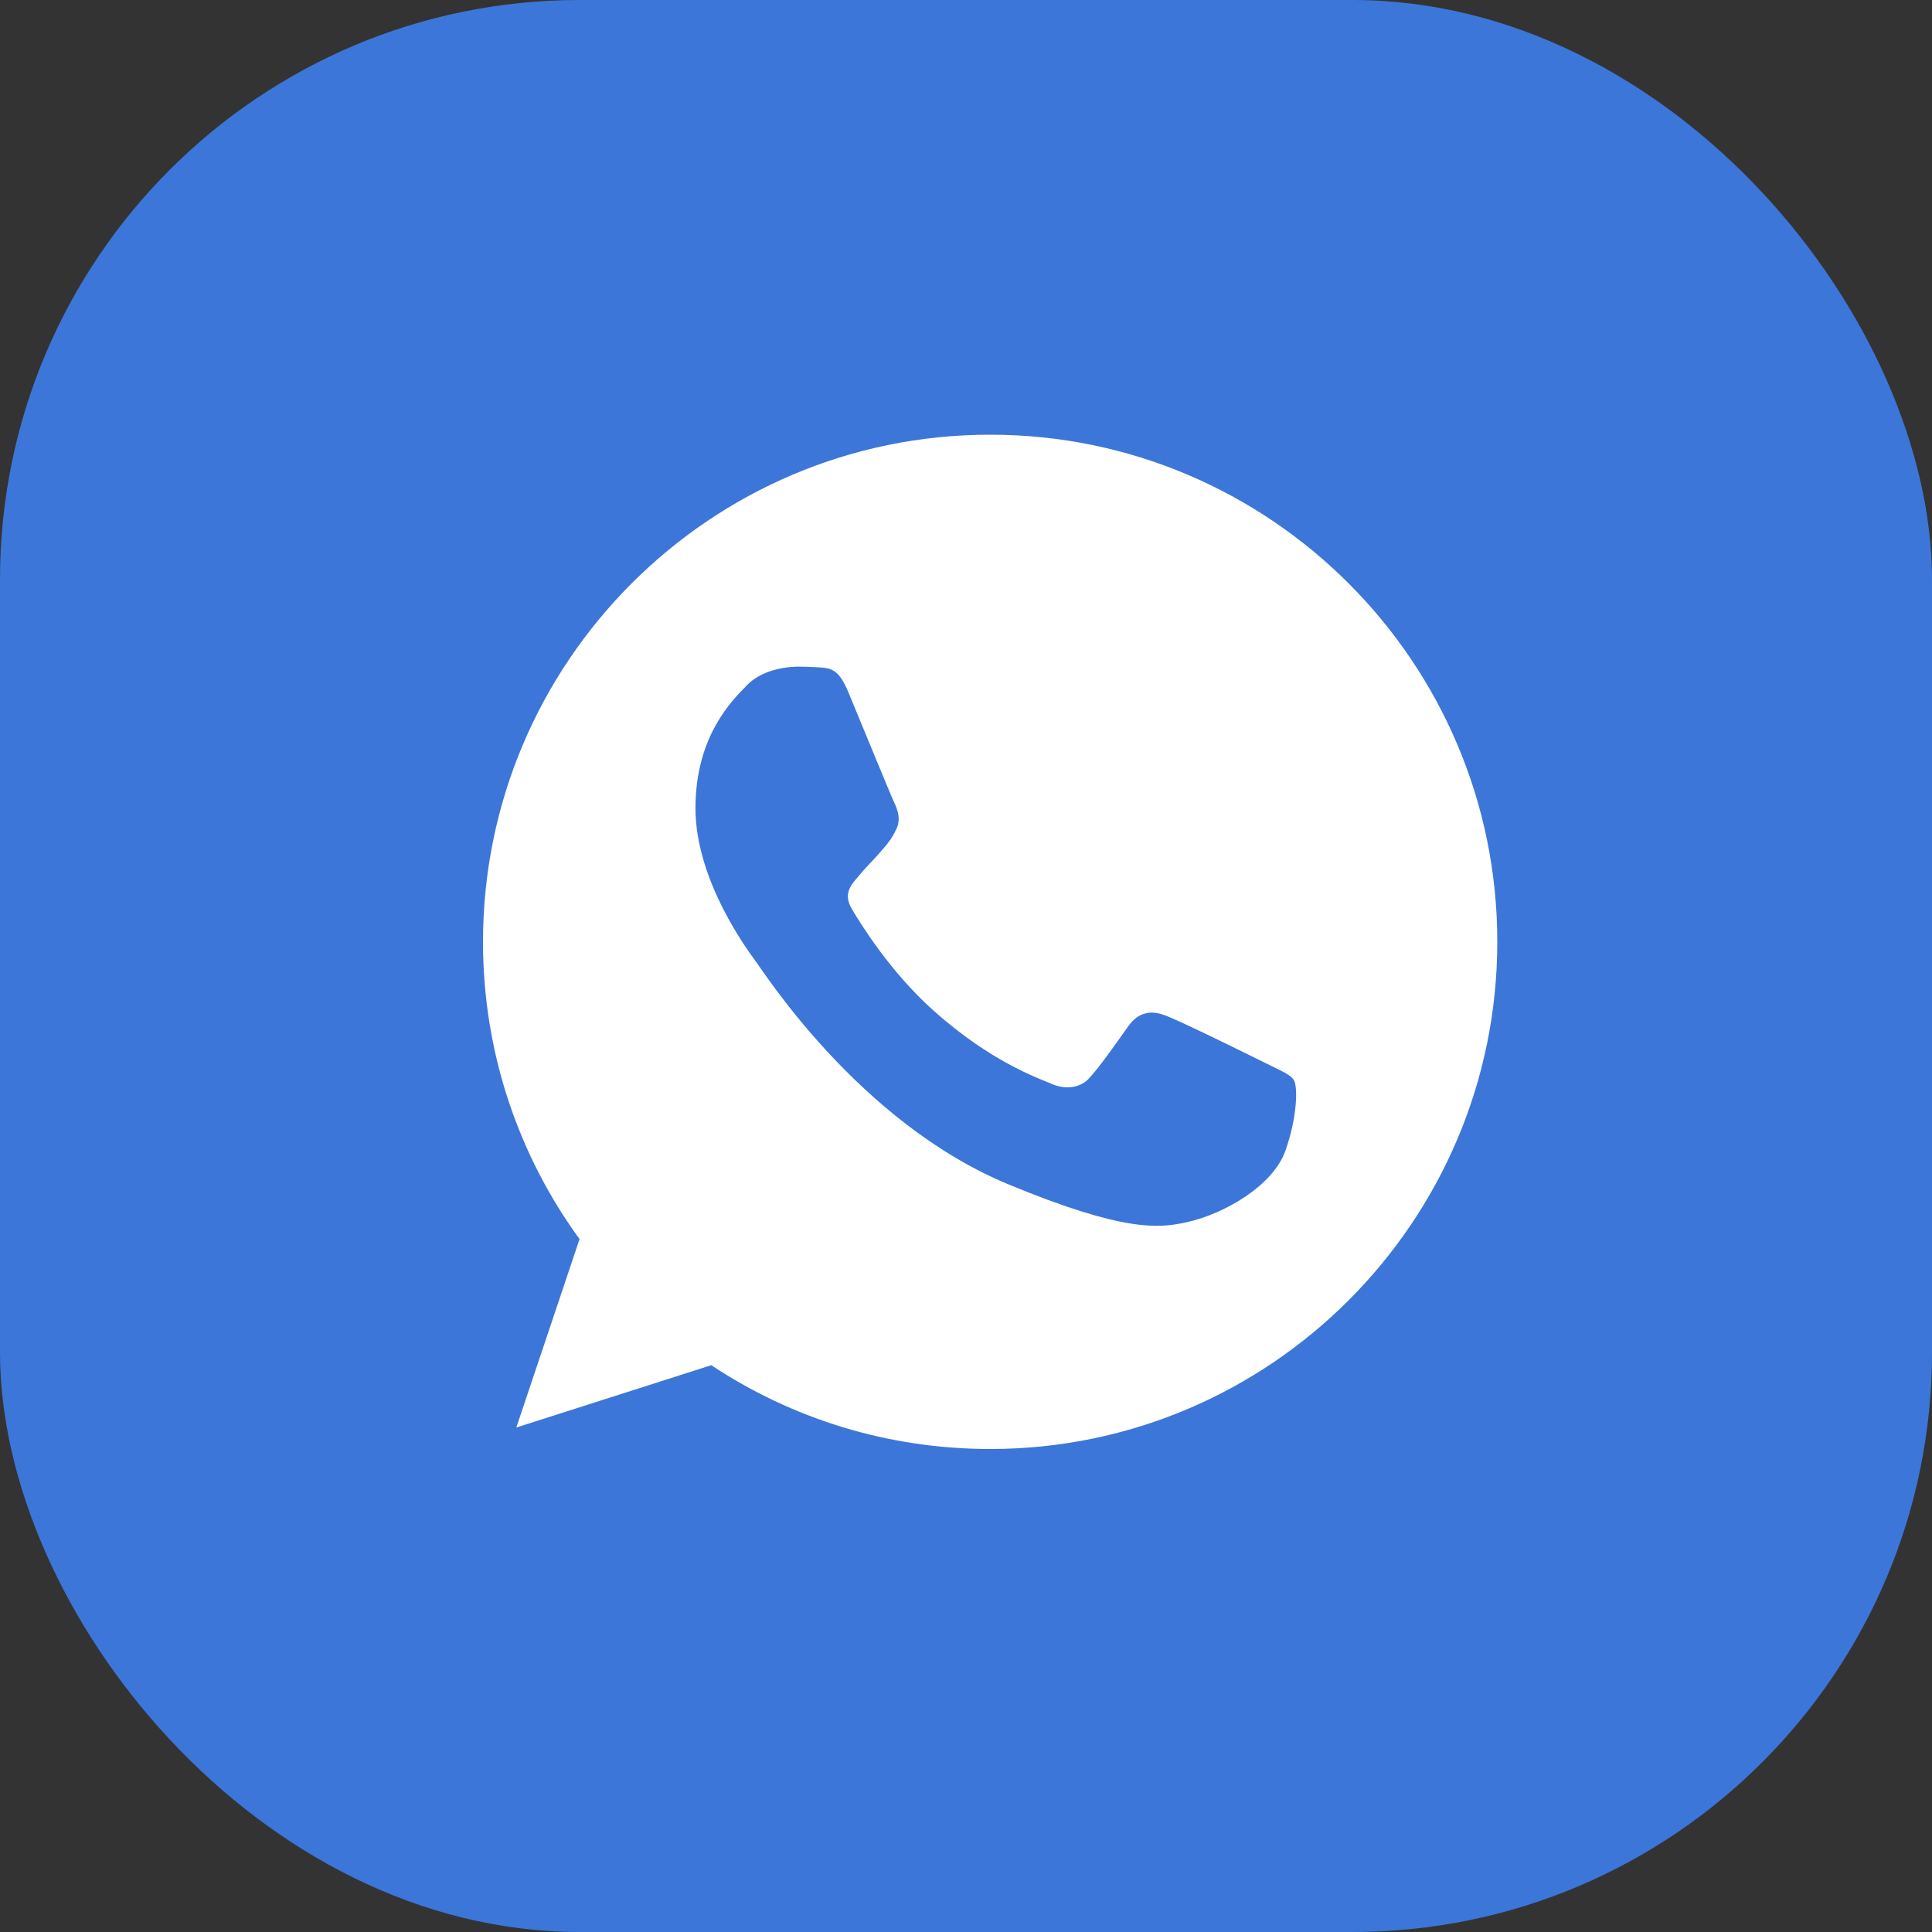
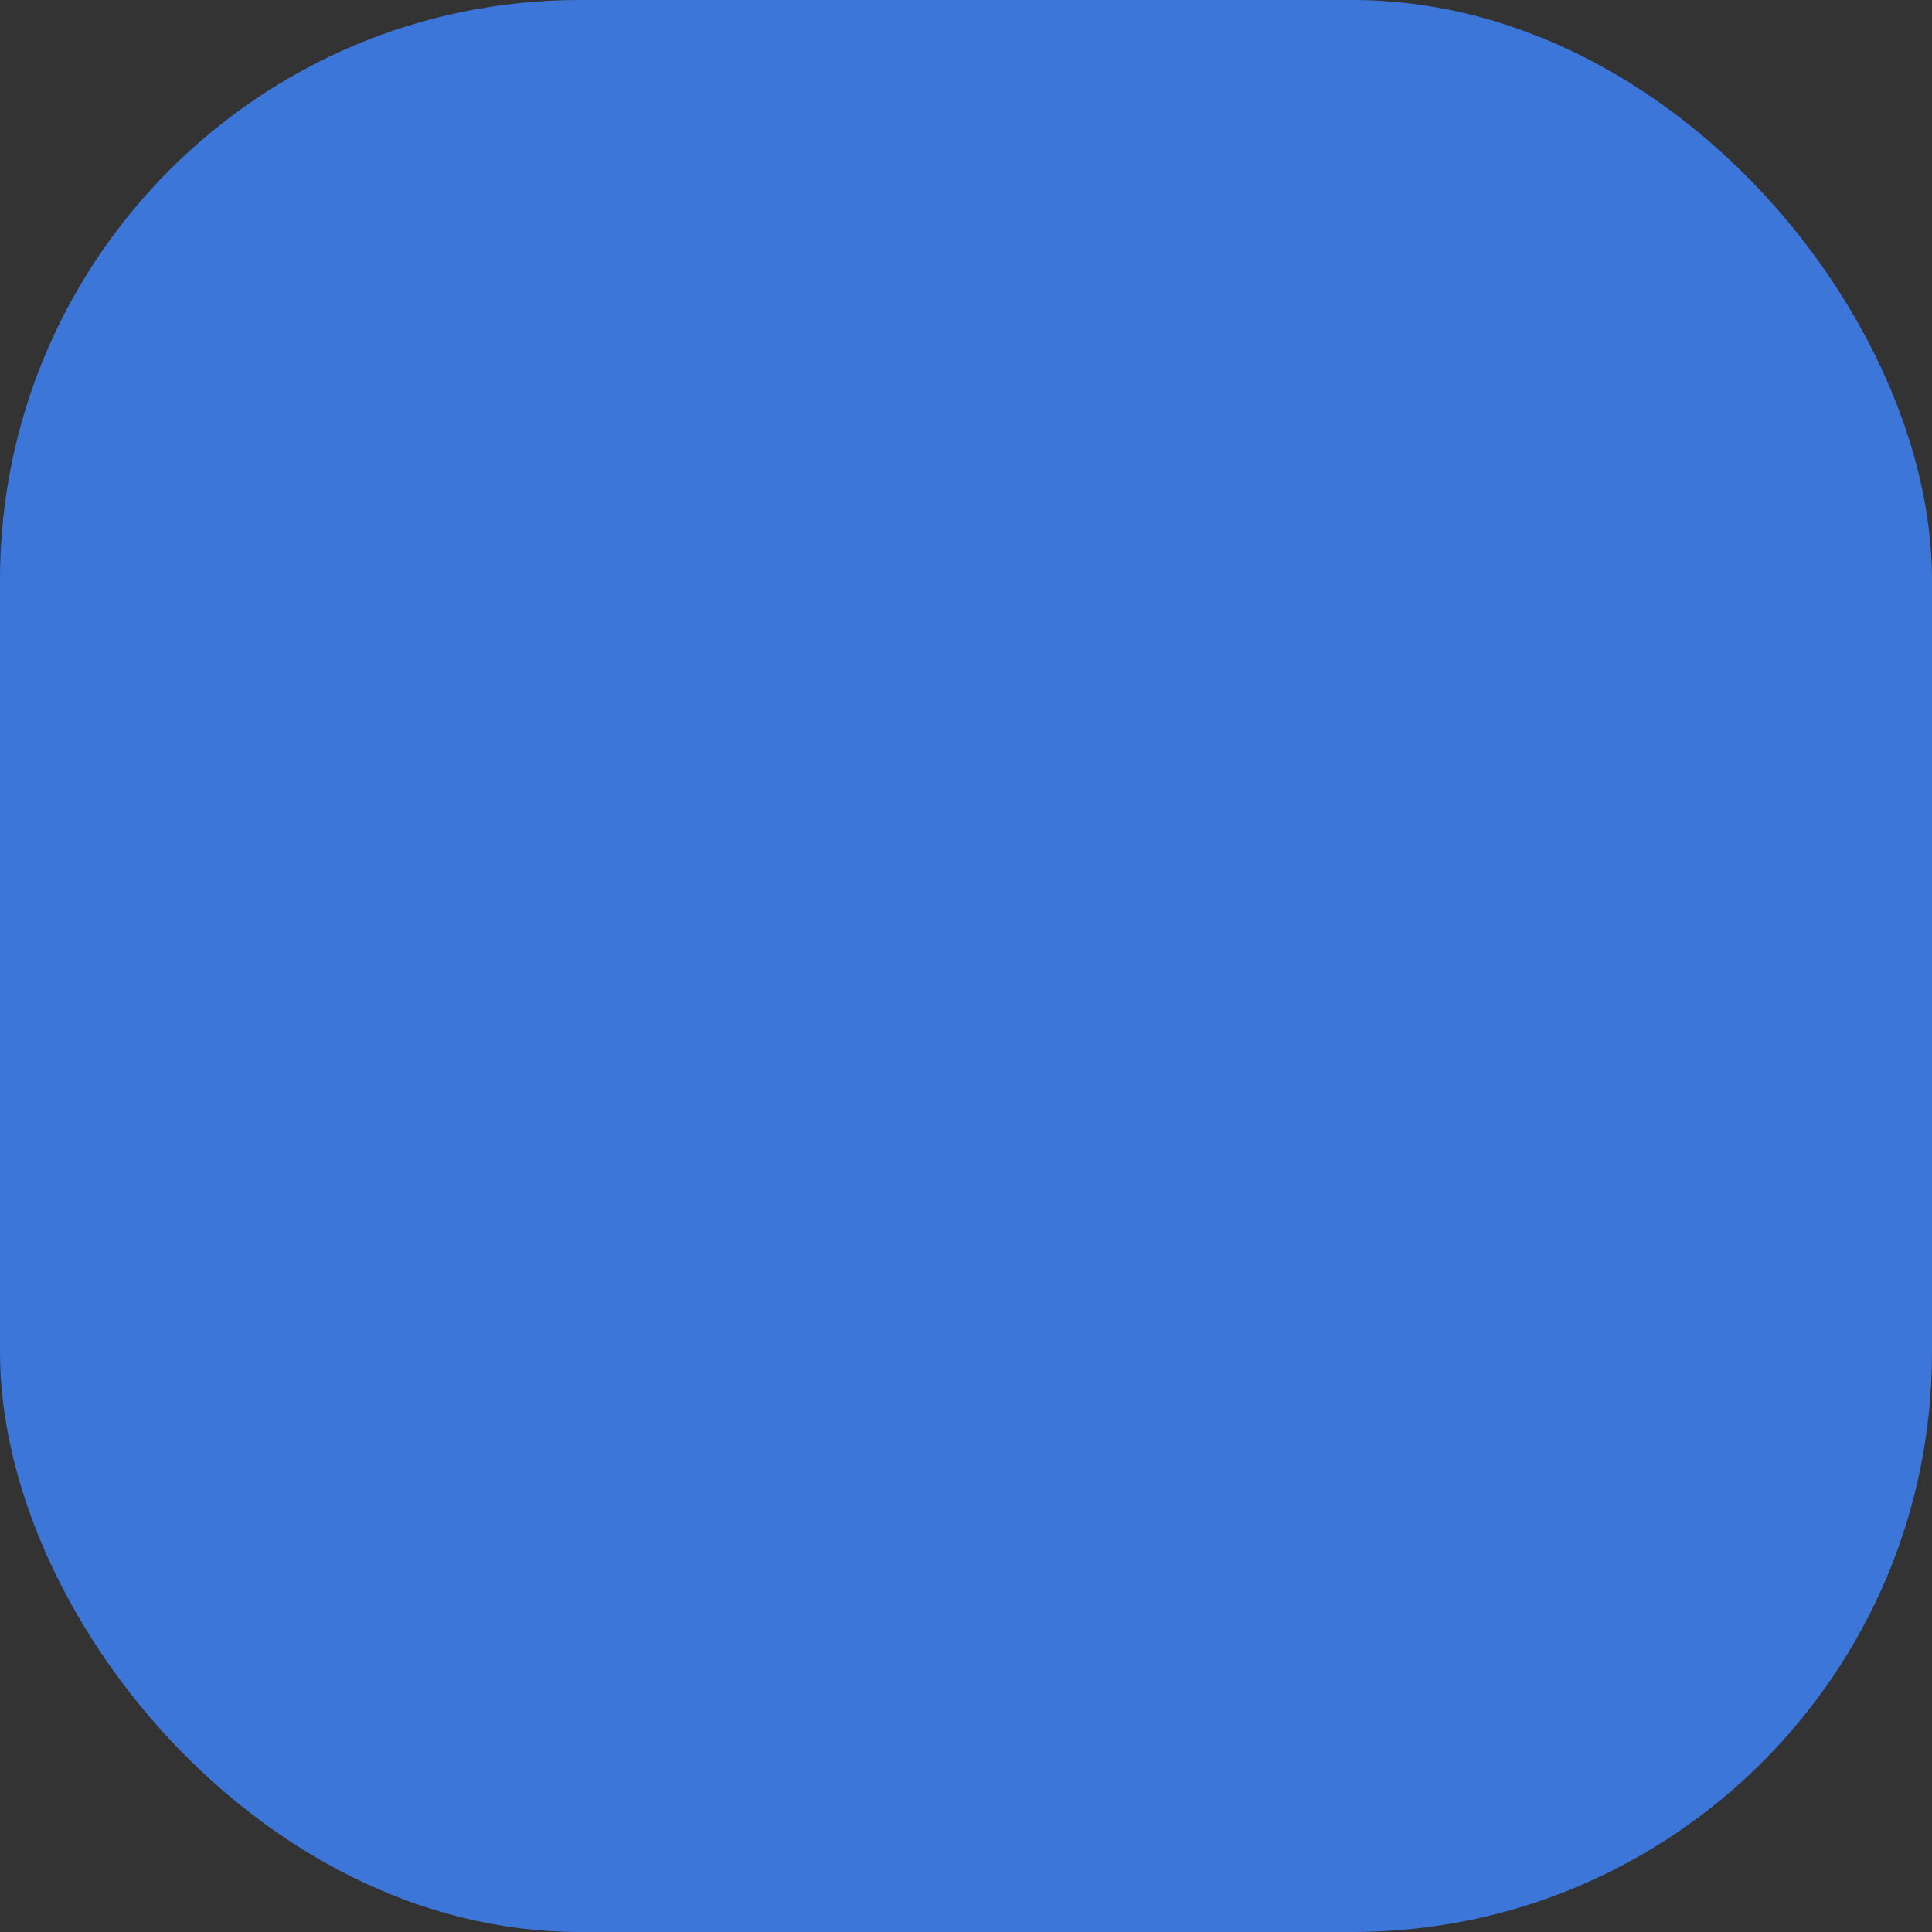
<svg xmlns="http://www.w3.org/2000/svg" width="40" height="40" viewBox="0 0 40 40" fill="none">
  <rect x="0" y="0" width="40" height="40" fill="#333333" stroke="none" />
  <rect width="40" height="40" rx="12" fill="#3C76D9" />
-   <path d="M20.503 9H20.497C14.708 9 10 13.709 10 19.5C10 21.797 10.74 23.926 11.999 25.654L10.69 29.555L14.726 28.265C16.387 29.365 18.367 30 20.503 30C26.292 30 31 25.289 31 19.5C31 13.711 26.292 9 20.503 9ZM26.612 23.827C26.359 24.543 25.354 25.136 24.552 25.309C24.003 25.426 23.286 25.519 20.874 24.519C17.788 23.241 15.801 20.105 15.646 19.902C15.498 19.698 14.399 18.241 14.399 16.735C14.399 15.228 15.165 14.494 15.473 14.179C15.726 13.921 16.145 13.802 16.547 13.802C16.677 13.802 16.794 13.809 16.898 13.814C17.207 13.827 17.362 13.846 17.565 14.333C17.819 14.943 18.435 16.45 18.509 16.605C18.584 16.759 18.659 16.97 18.554 17.173C18.455 17.383 18.369 17.476 18.214 17.655C18.059 17.833 17.912 17.97 17.757 18.161C17.615 18.328 17.455 18.506 17.634 18.815C17.812 19.117 18.429 20.123 19.337 20.932C20.509 21.975 21.459 22.309 21.799 22.451C22.053 22.555 22.355 22.531 22.54 22.334C22.775 22.08 23.065 21.66 23.36 21.247C23.57 20.95 23.835 20.914 24.113 21.019C24.397 21.117 25.897 21.859 26.205 22.012C26.514 22.167 26.717 22.241 26.792 22.37C26.866 22.5 26.866 23.111 26.612 23.827Z" fill="white" />
</svg>